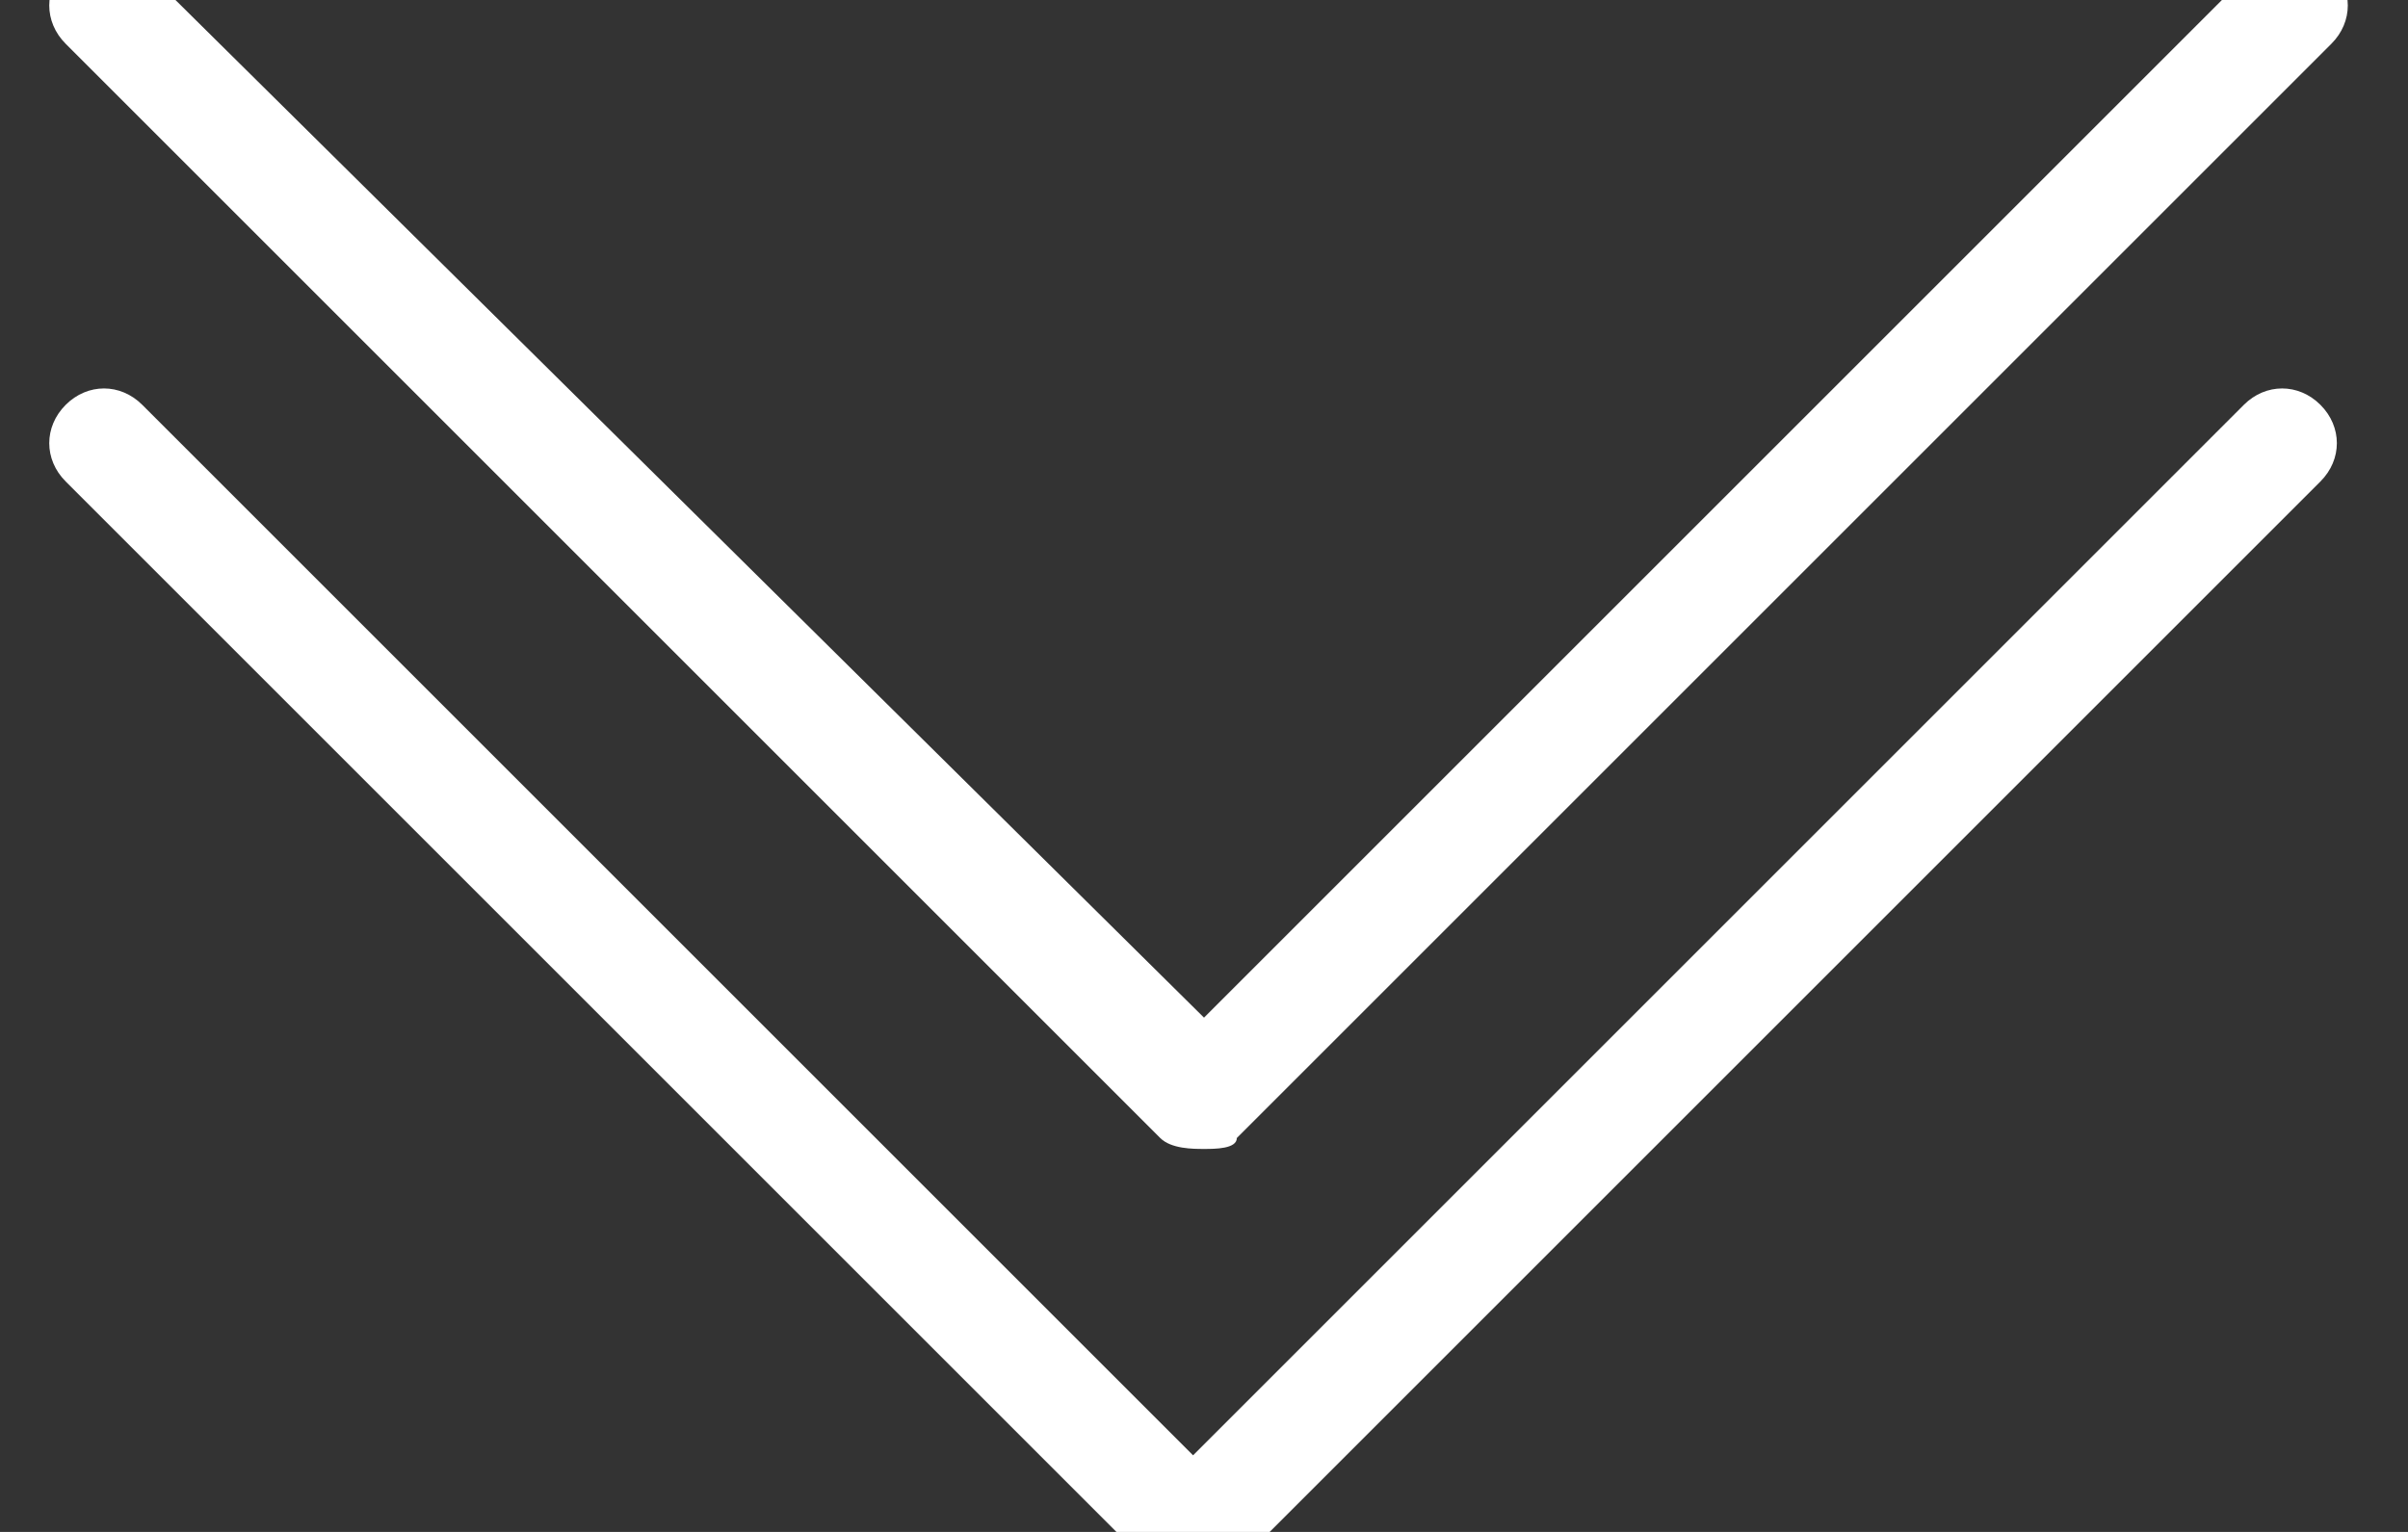
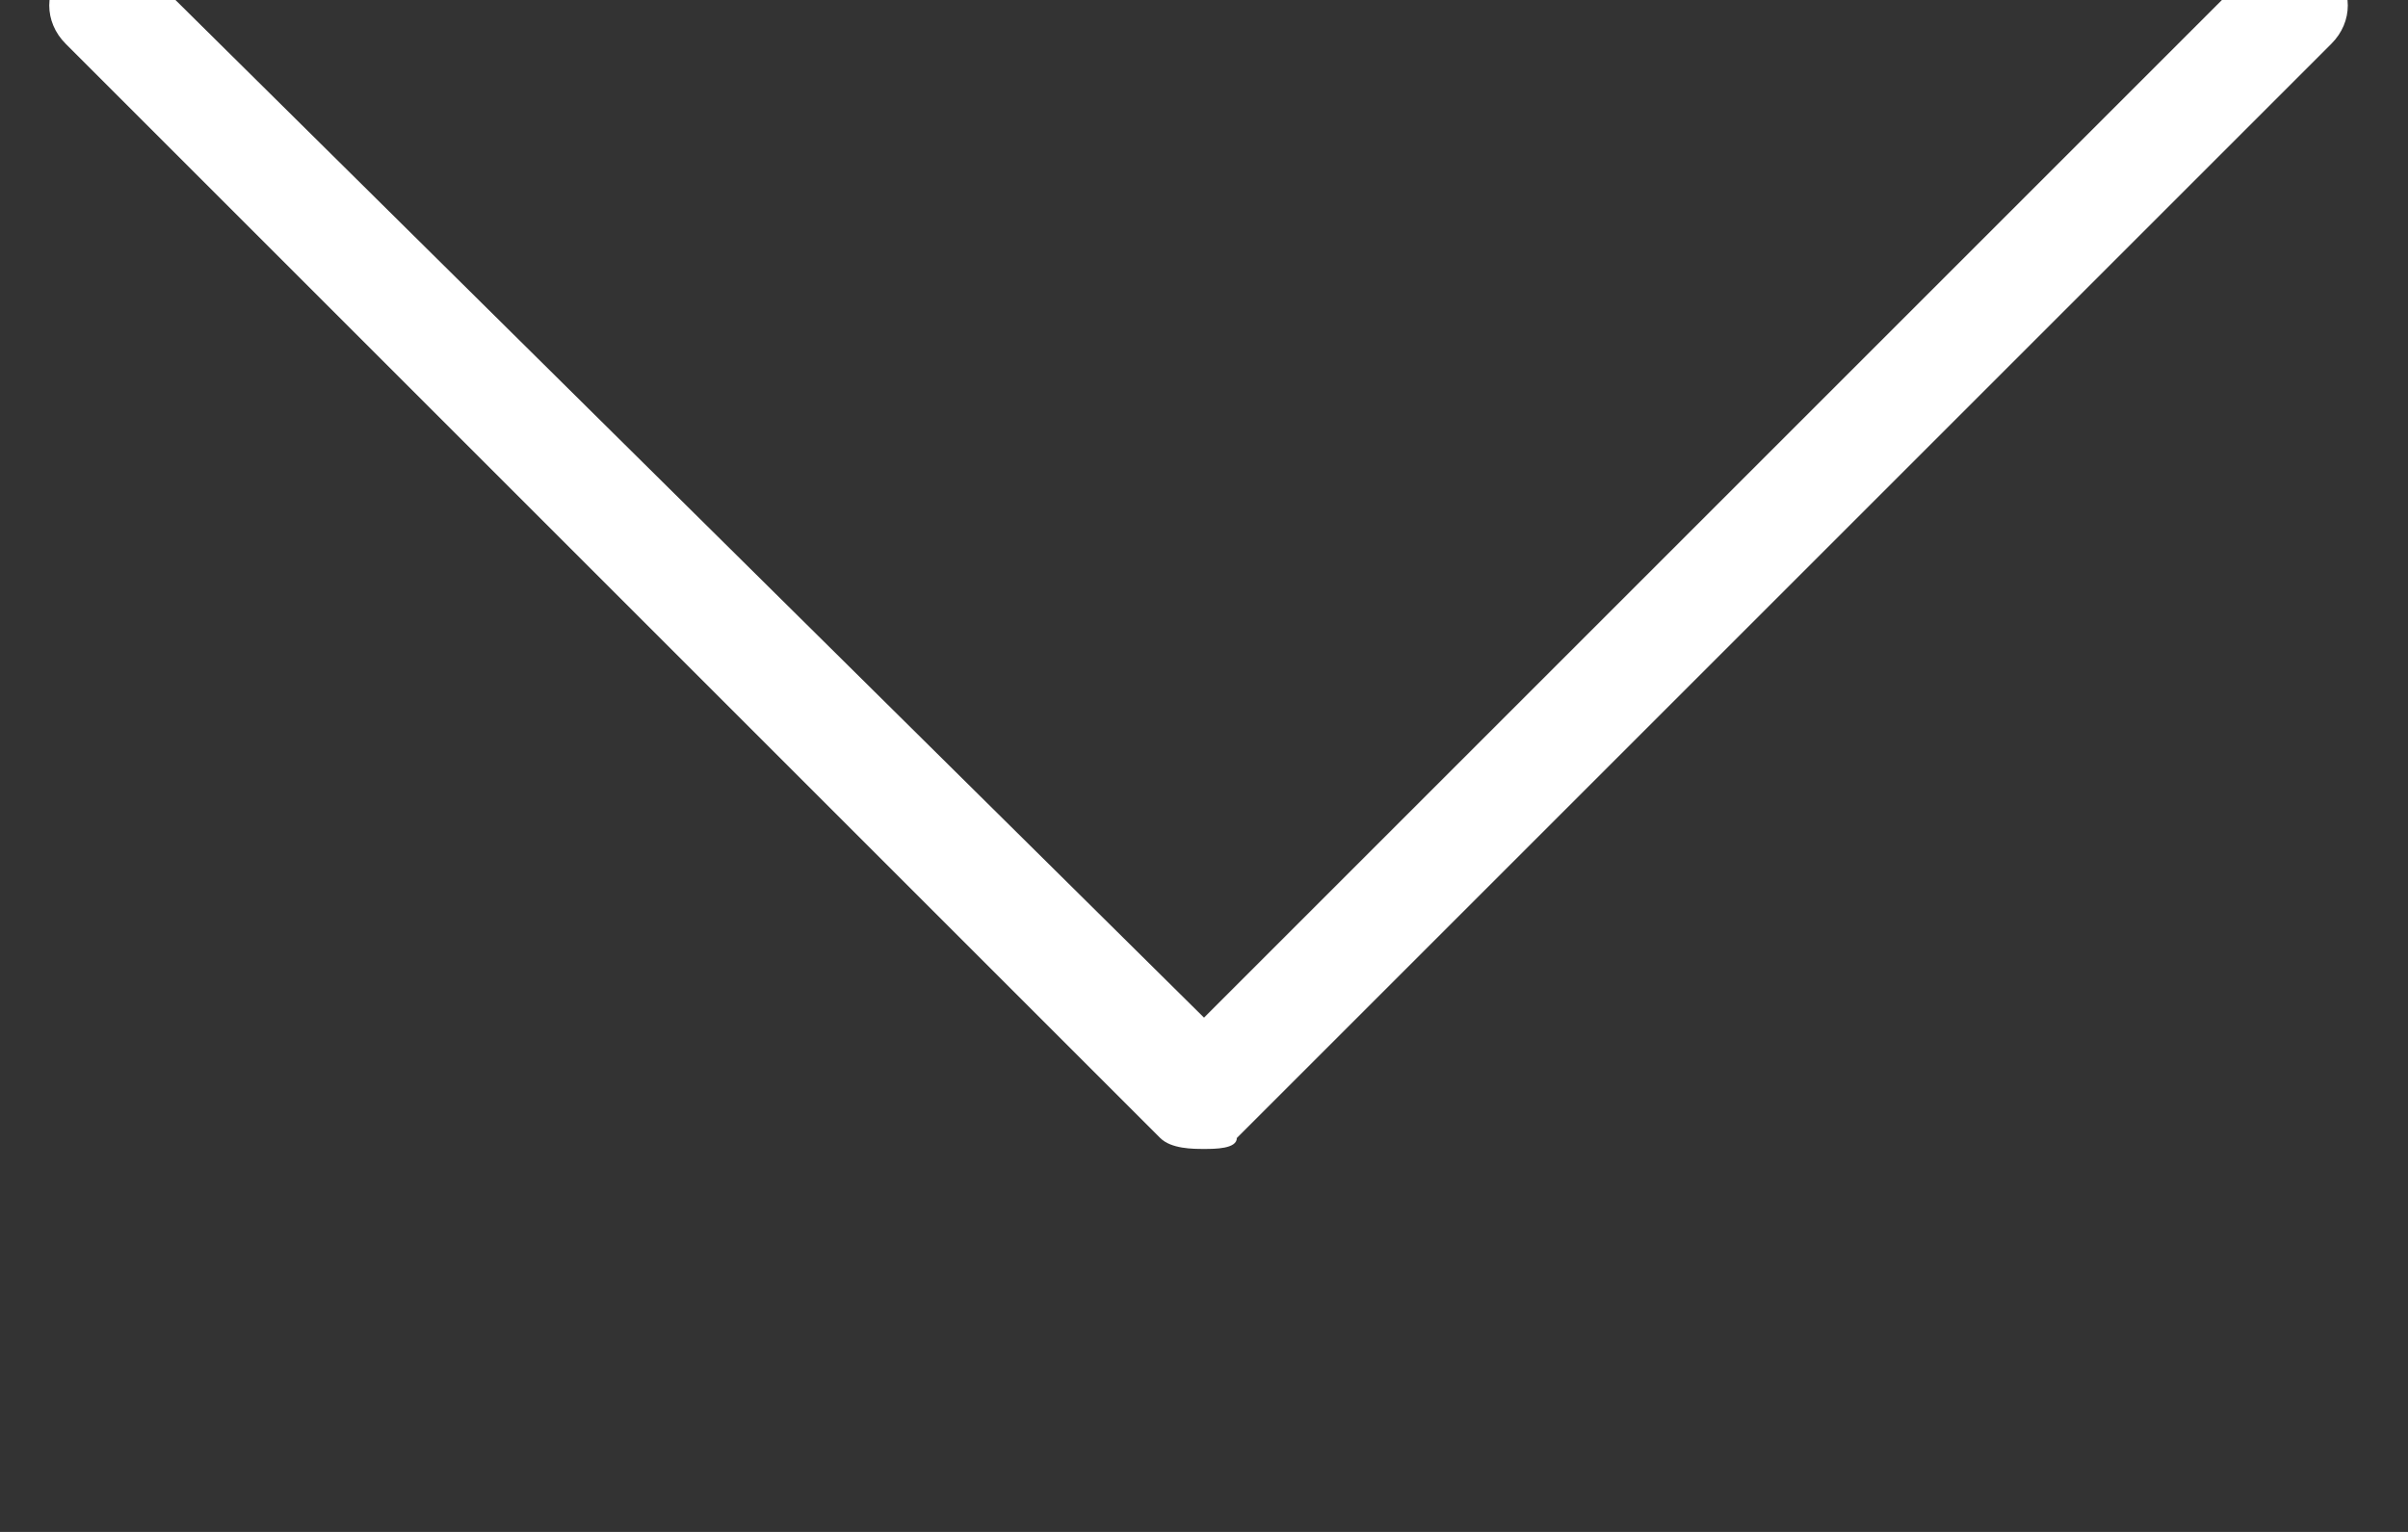
<svg xmlns="http://www.w3.org/2000/svg" version="1.1" id="Capa_1" x="0px" y="0px" viewBox="0 0 22 14" style="enable-background:new 0 0 22 14;" xml:space="preserve">
  <rect x="0" y="0" width="22" height="14" fill="#333333" stroke="none" />
  <style type="text/css">
	.st0{fill:#FFFFFF;}
</style>
  <title>down arrow</title>
  <desc>Created with Sketch.</desc>
  <g id="How-it-Works">
    <g id="Business-HowItWorks-D" transform="translate(-501, -636)">
      <g id="Hero" transform="translate(0, 70)">
        <g id="Arrows-_x2F_-Double-_x2F_-Down-_x2F_-White" transform="translate(502, 566)">
          <g id="down-arrow">
            <g id="Triangle">
-               <path class="st0" d="M10,14.5c-0.1,0-0.3,0-0.4-0.1l-10-10c-0.2-0.2-0.2-0.5,0-0.7s0.5-0.2,0.7,0l9.6,9.6l9.6-9.6        c0.2-0.2,0.5-0.2,0.7,0s0.2,0.5,0,0.7l-10,10C10.3,14.5,10.1,14.5,10,14.5z" />
-             </g>
+               </g>
            <g id="Triangle-Copy">
              <path class="st0" d="M10,10.5c-0.1,0-0.3,0-0.4-0.1l-10-10c-0.2-0.2-0.2-0.5,0-0.7s0.5-0.2,0.7,0L10,9.3l9.6-9.6        c0.2-0.2,0.5-0.2,0.7,0s0.2,0.5,0,0.7l-10,10C10.3,10.5,10.1,10.5,10,10.5z" />
            </g>
          </g>
        </g>
      </g>
    </g>
  </g>
</svg>